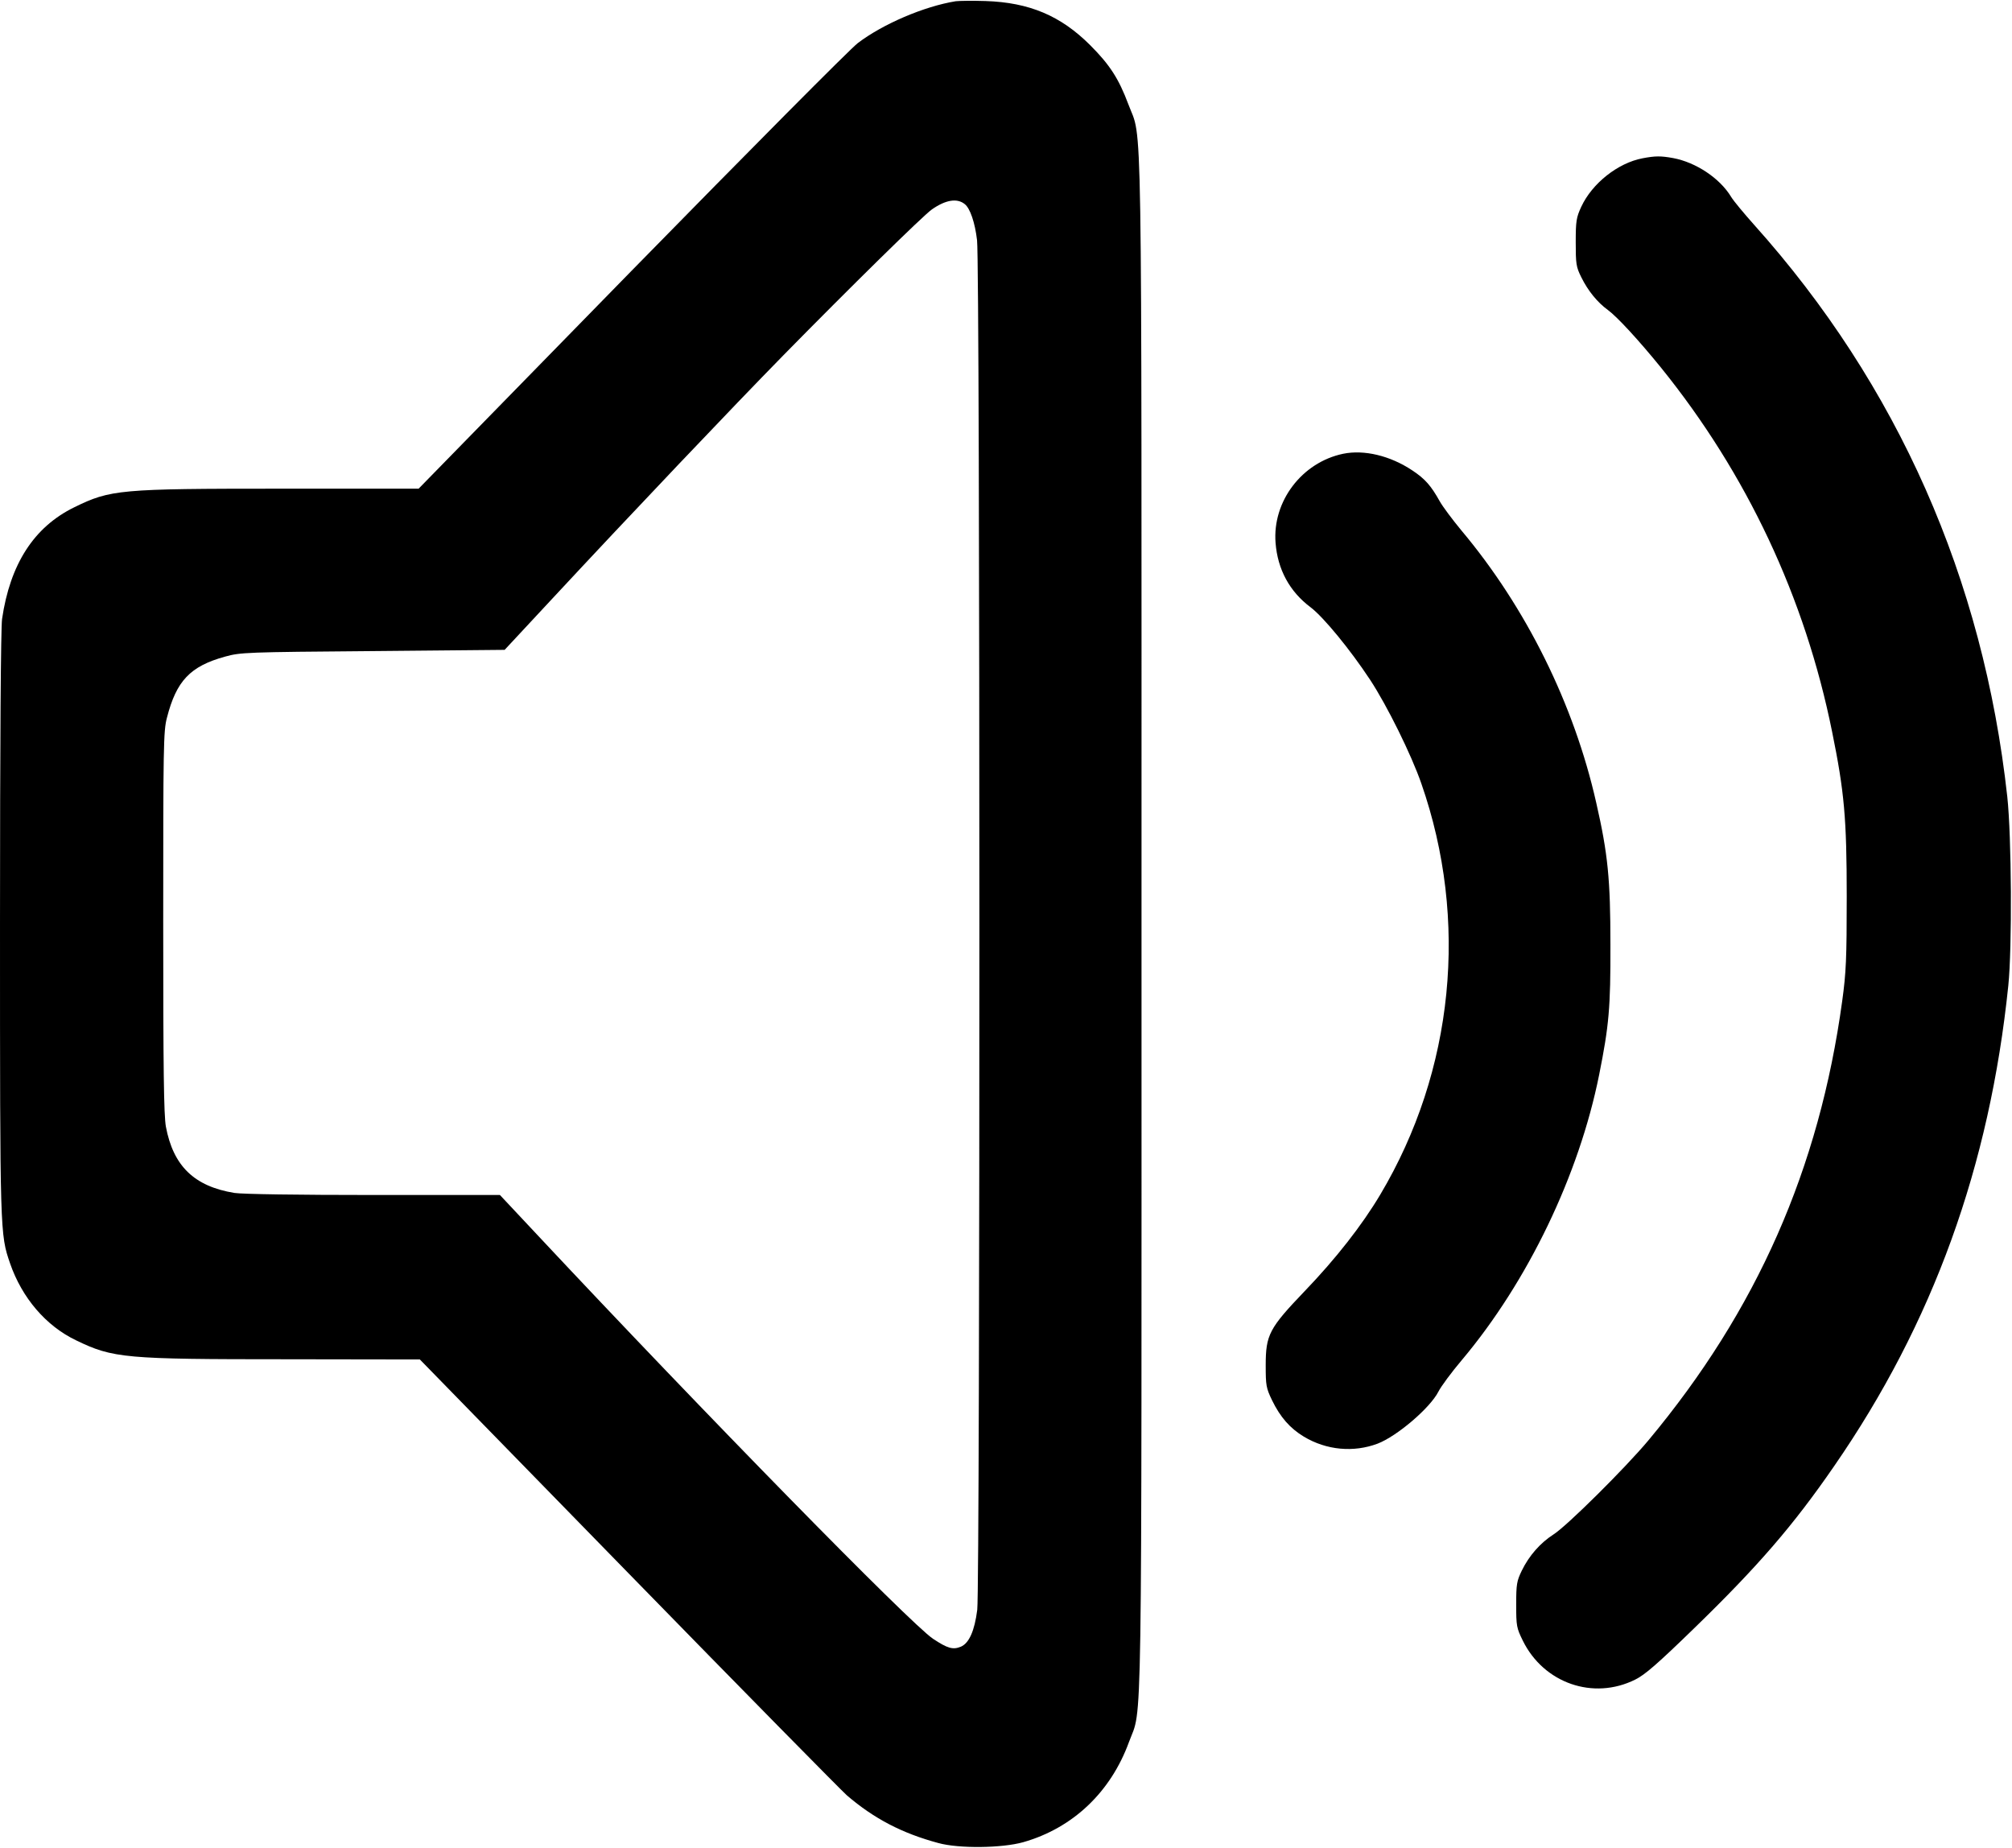
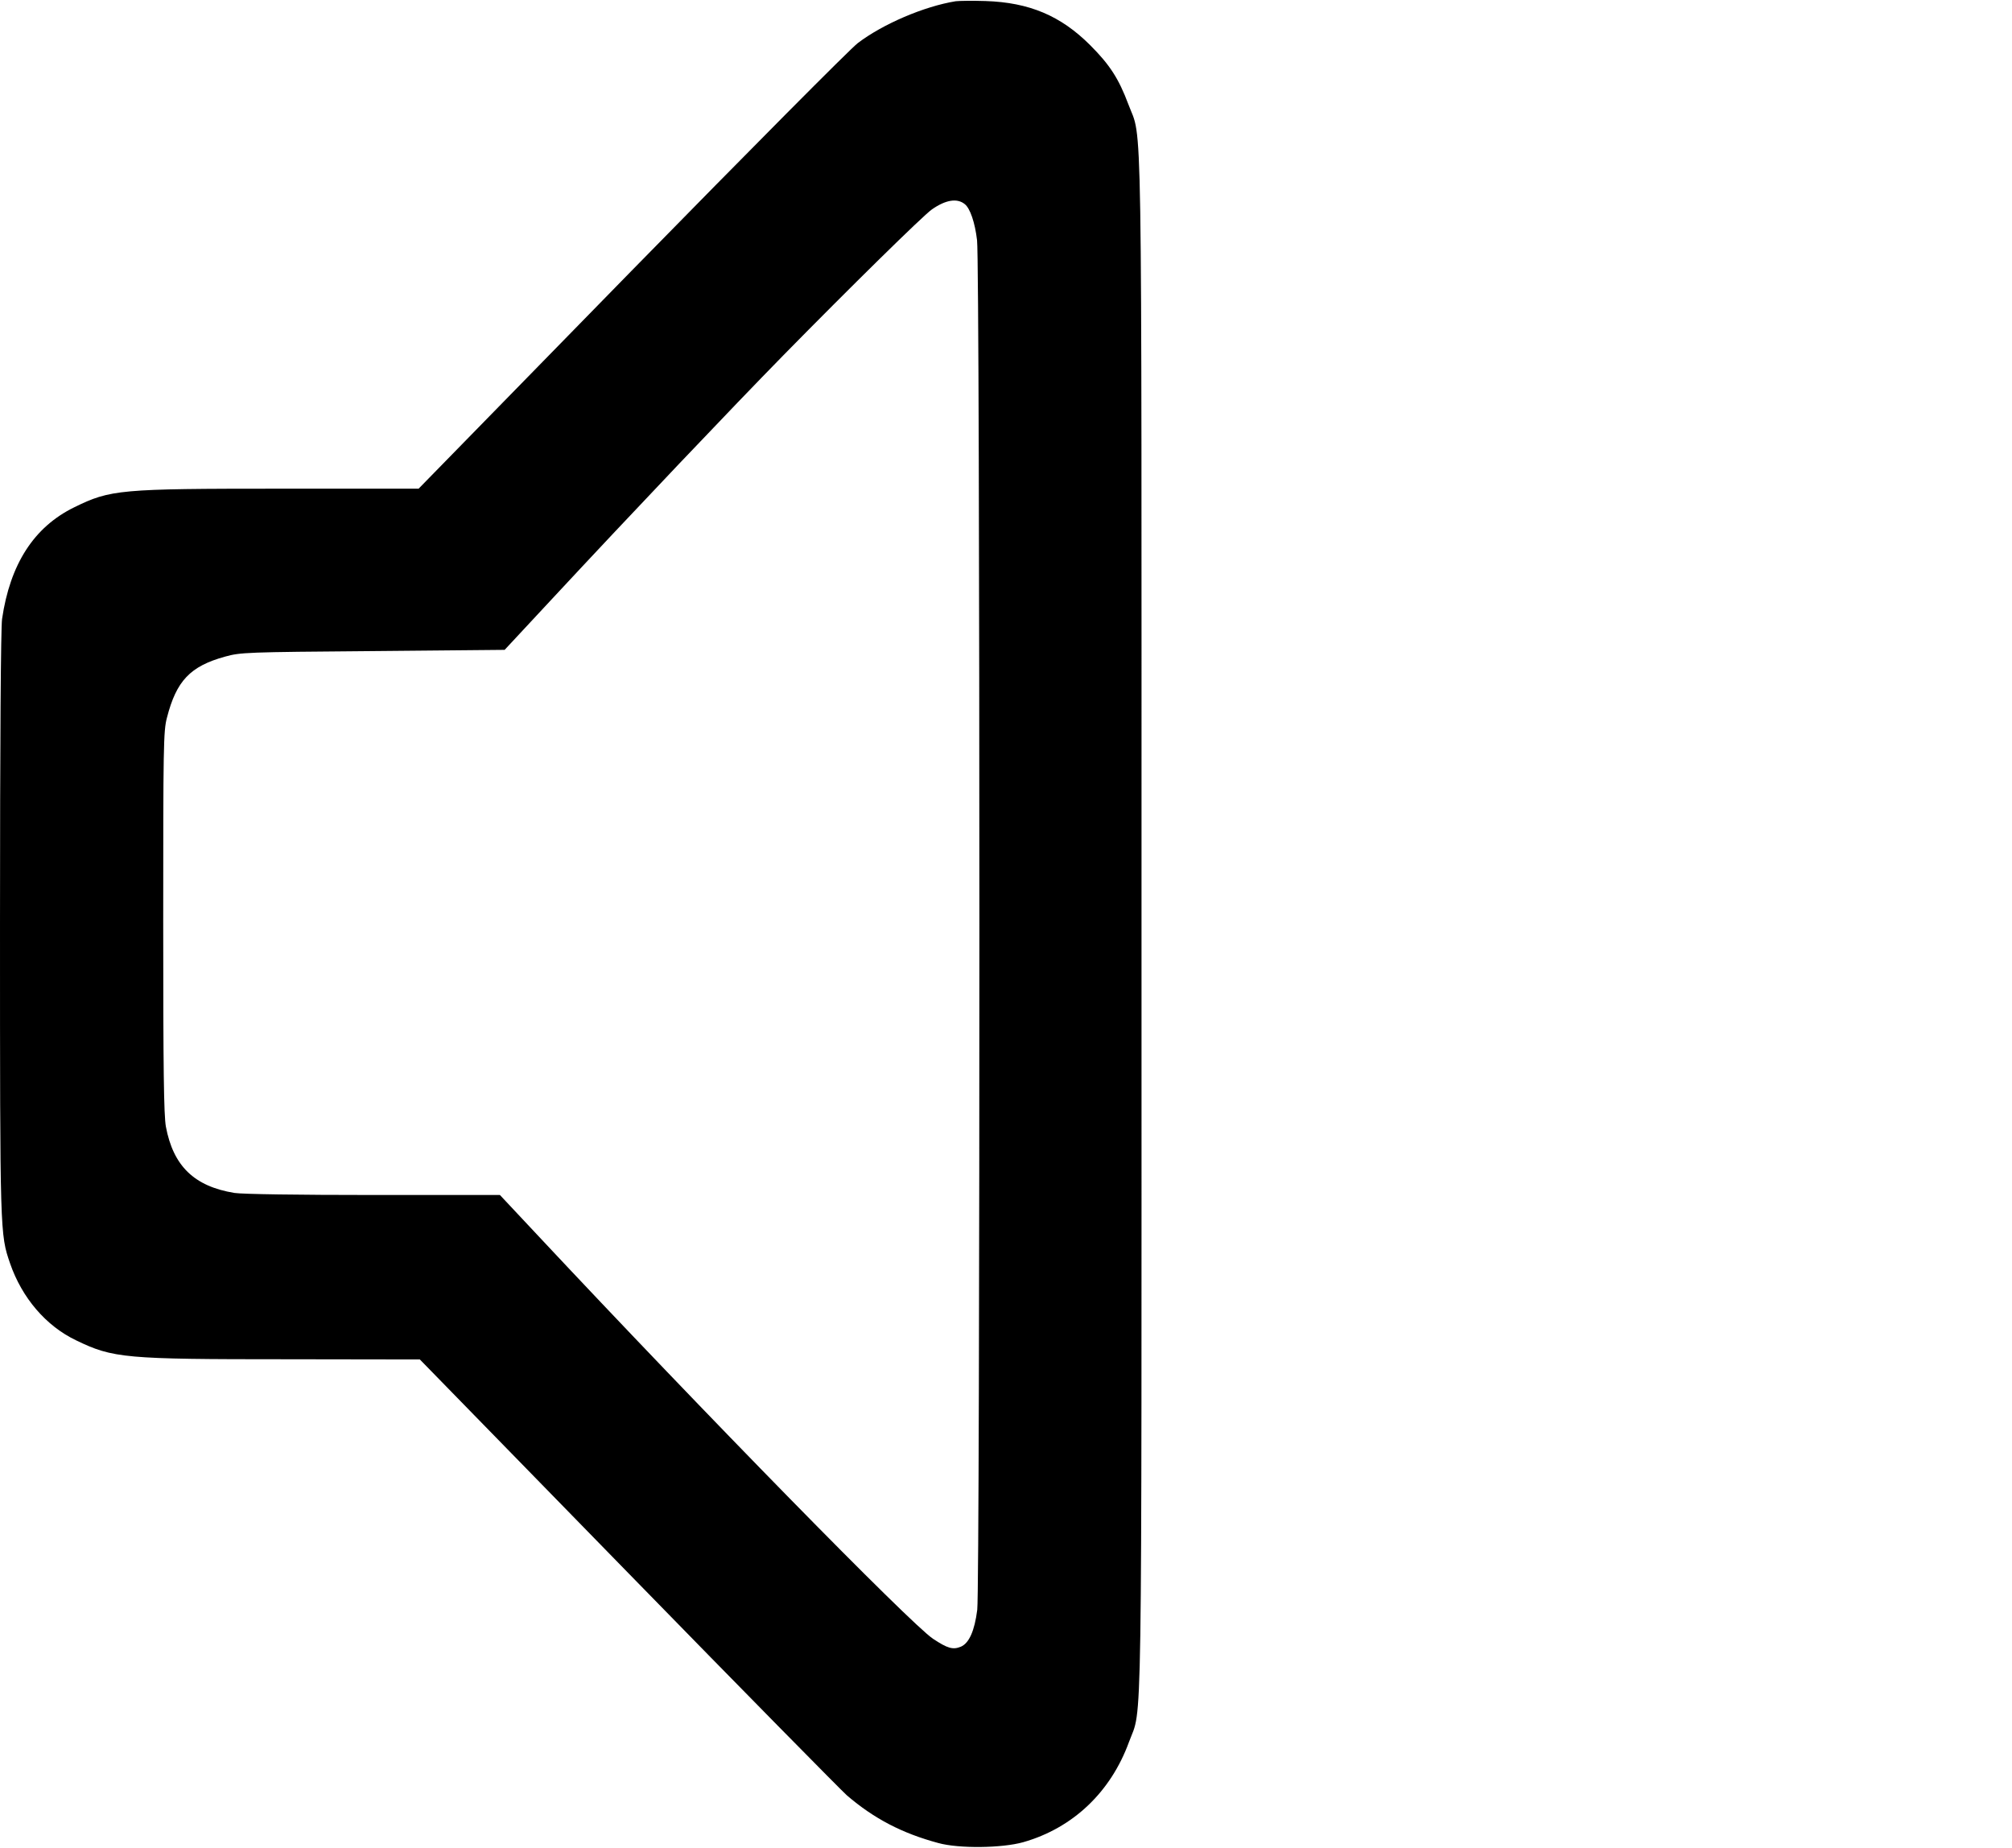
<svg xmlns="http://www.w3.org/2000/svg" version="1.0" width="980pt" height="900pt" viewBox="0 0 980 900" preserveAspectRatio="xMidYMid meet">
  <g transform="translate(0,900) scale(0.1,-0.1)" fill="#000000" stroke="none">
    <path d="M4655 8994 c-154 -25 -355 -111 -477 -204 -37 -28 -533 -528 -1103 -1110 l-1036 -1060 -667 0 c-790 0 -834 -4 -1011 -91 -196 -96 -312 -277 -351 -544 -6 -44 -10 -597 -10 -1485 0 -1513 0 -1510 49 -1653 58 -168 175 -305 322 -375 180 -87 236 -92 1024 -92 l650 -1 1015 -1040 c558 -572 1038 -1059 1065 -1083 133 -114 270 -185 445 -232 101 -28 311 -25 414 4 242 69 426 244 515 488 66 180 61 -116 61 3984 0 4117 5 3806 -64 3992 -47 125 -90 192 -186 288 -143 143 -296 208 -510 215 -63 2 -128 1 -145 -1z m44 -988 c26 -20 50 -90 60 -176 15 -117 15 -6551 1 -6670 -13 -103 -40 -163 -80 -180 -39 -16 -65 -8 -136 39 -110 74 -1112 1096 -1929 1969 l-180 192 -615 0 c-370 0 -640 4 -678 10 -196 32 -298 131 -334 323 -10 57 -13 272 -13 997 0 853 1 930 18 994 46 180 113 251 283 298 76 21 101 22 720 27 l642 6 228 245 c396 426 881 936 1130 1190 323 329 681 681 723 710 67 47 123 56 160 26z" />
-     <path d="M8000 8229 c-120 -23 -245 -122 -298 -236 -24 -52 -27 -69 -27 -173 0 -105 2 -120 27 -170 33 -67 79 -123 130 -160 45 -33 150 -147 258 -280 418 -517 702 -1120 834 -1775 59 -290 71 -420 71 -800 0 -305 -3 -371 -22 -510 -112 -818 -416 -1507 -944 -2140 -113 -135 -397 -417 -462 -458 -65 -42 -119 -103 -155 -177 -24 -50 -27 -65 -27 -165 0 -104 2 -114 32 -175 102 -208 344 -292 548 -190 47 23 110 78 287 250 311 302 483 501 682 790 481 696 757 1459 848 2340 19 186 16 725 -5 920 -117 1062 -534 2005 -1233 2785 -49 55 -100 116 -112 136 -55 91 -171 168 -282 189 -61 11 -87 11 -150 -1z" />
-     <path d="M6542 6790 c-201 -42 -345 -232 -329 -434 10 -129 68 -237 171 -314 63 -48 192 -205 289 -352 83 -126 202 -367 250 -506 232 -665 159 -1399 -200 -2002 -88 -148 -216 -312 -368 -470 -173 -181 -190 -212 -190 -362 0 -97 2 -110 31 -170 40 -82 87 -136 155 -177 110 -66 242 -78 359 -34 94 36 255 173 296 253 13 26 65 96 115 155 321 382 570 900 668 1388 48 240 56 327 55 635 0 316 -12 441 -69 690 -108 480 -342 952 -658 1328 -43 52 -90 115 -104 140 -43 77 -72 110 -134 151 -108 72 -235 102 -337 81z" />
  </g>
</svg>